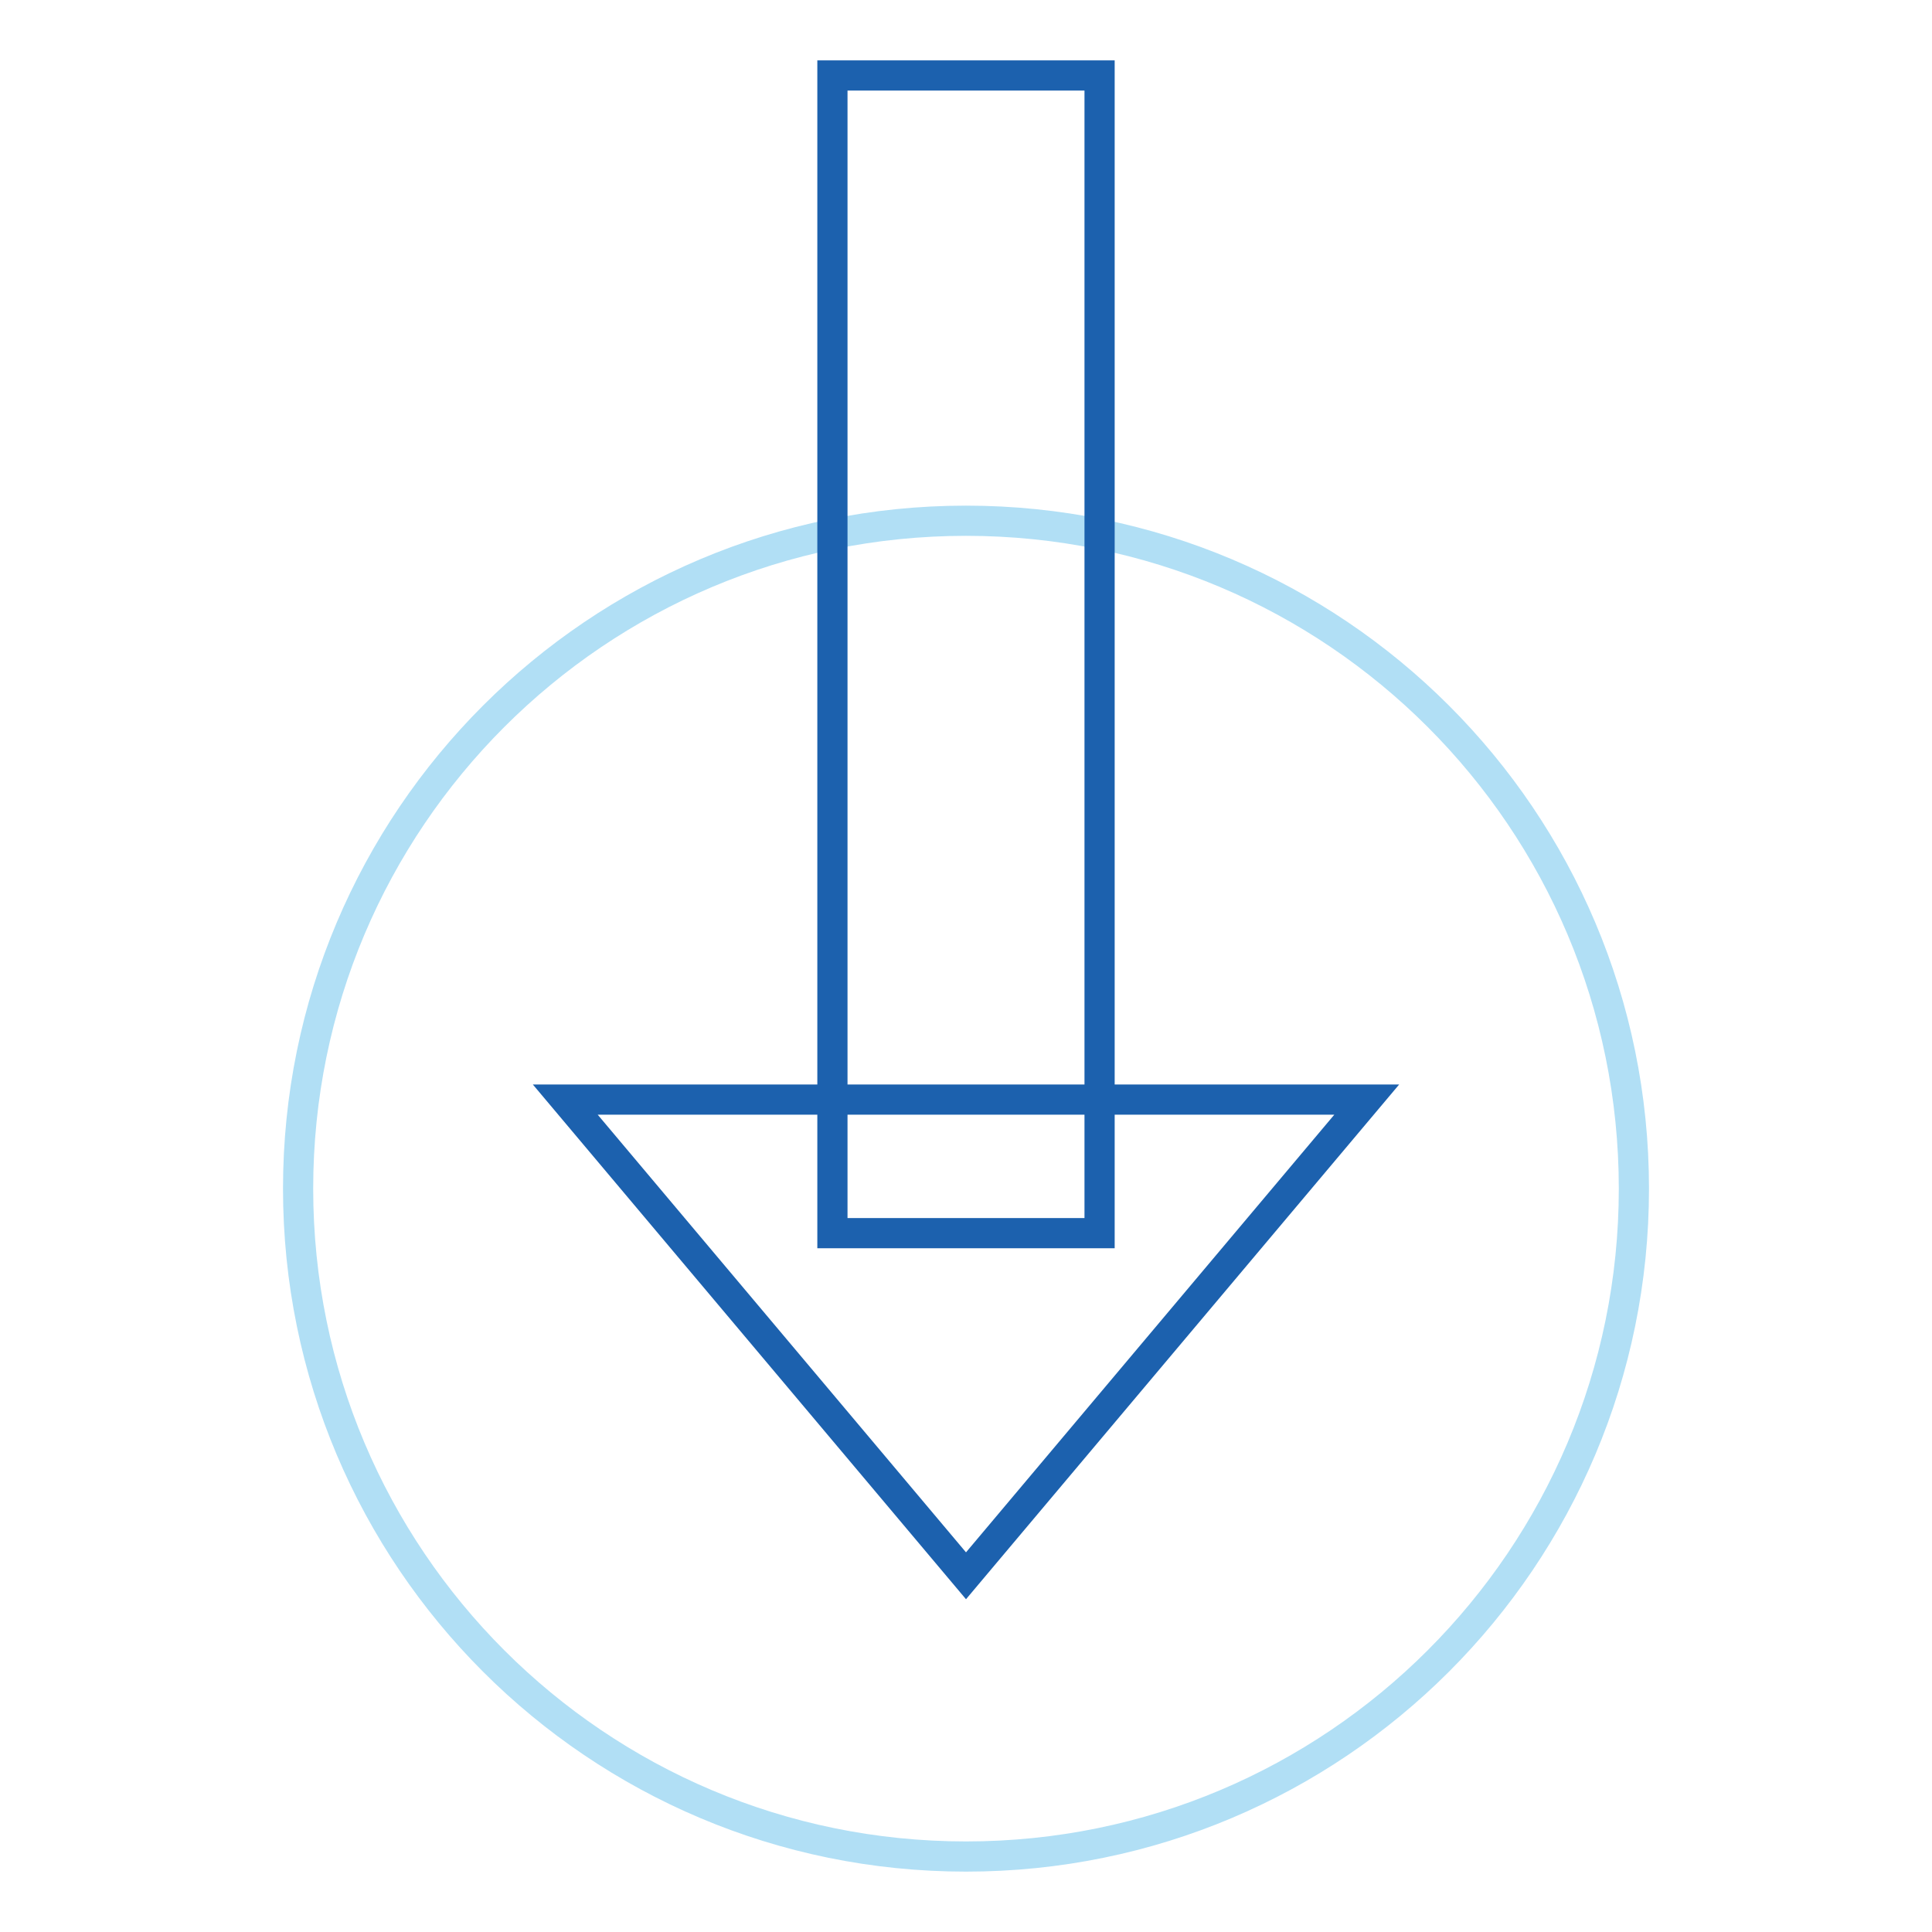
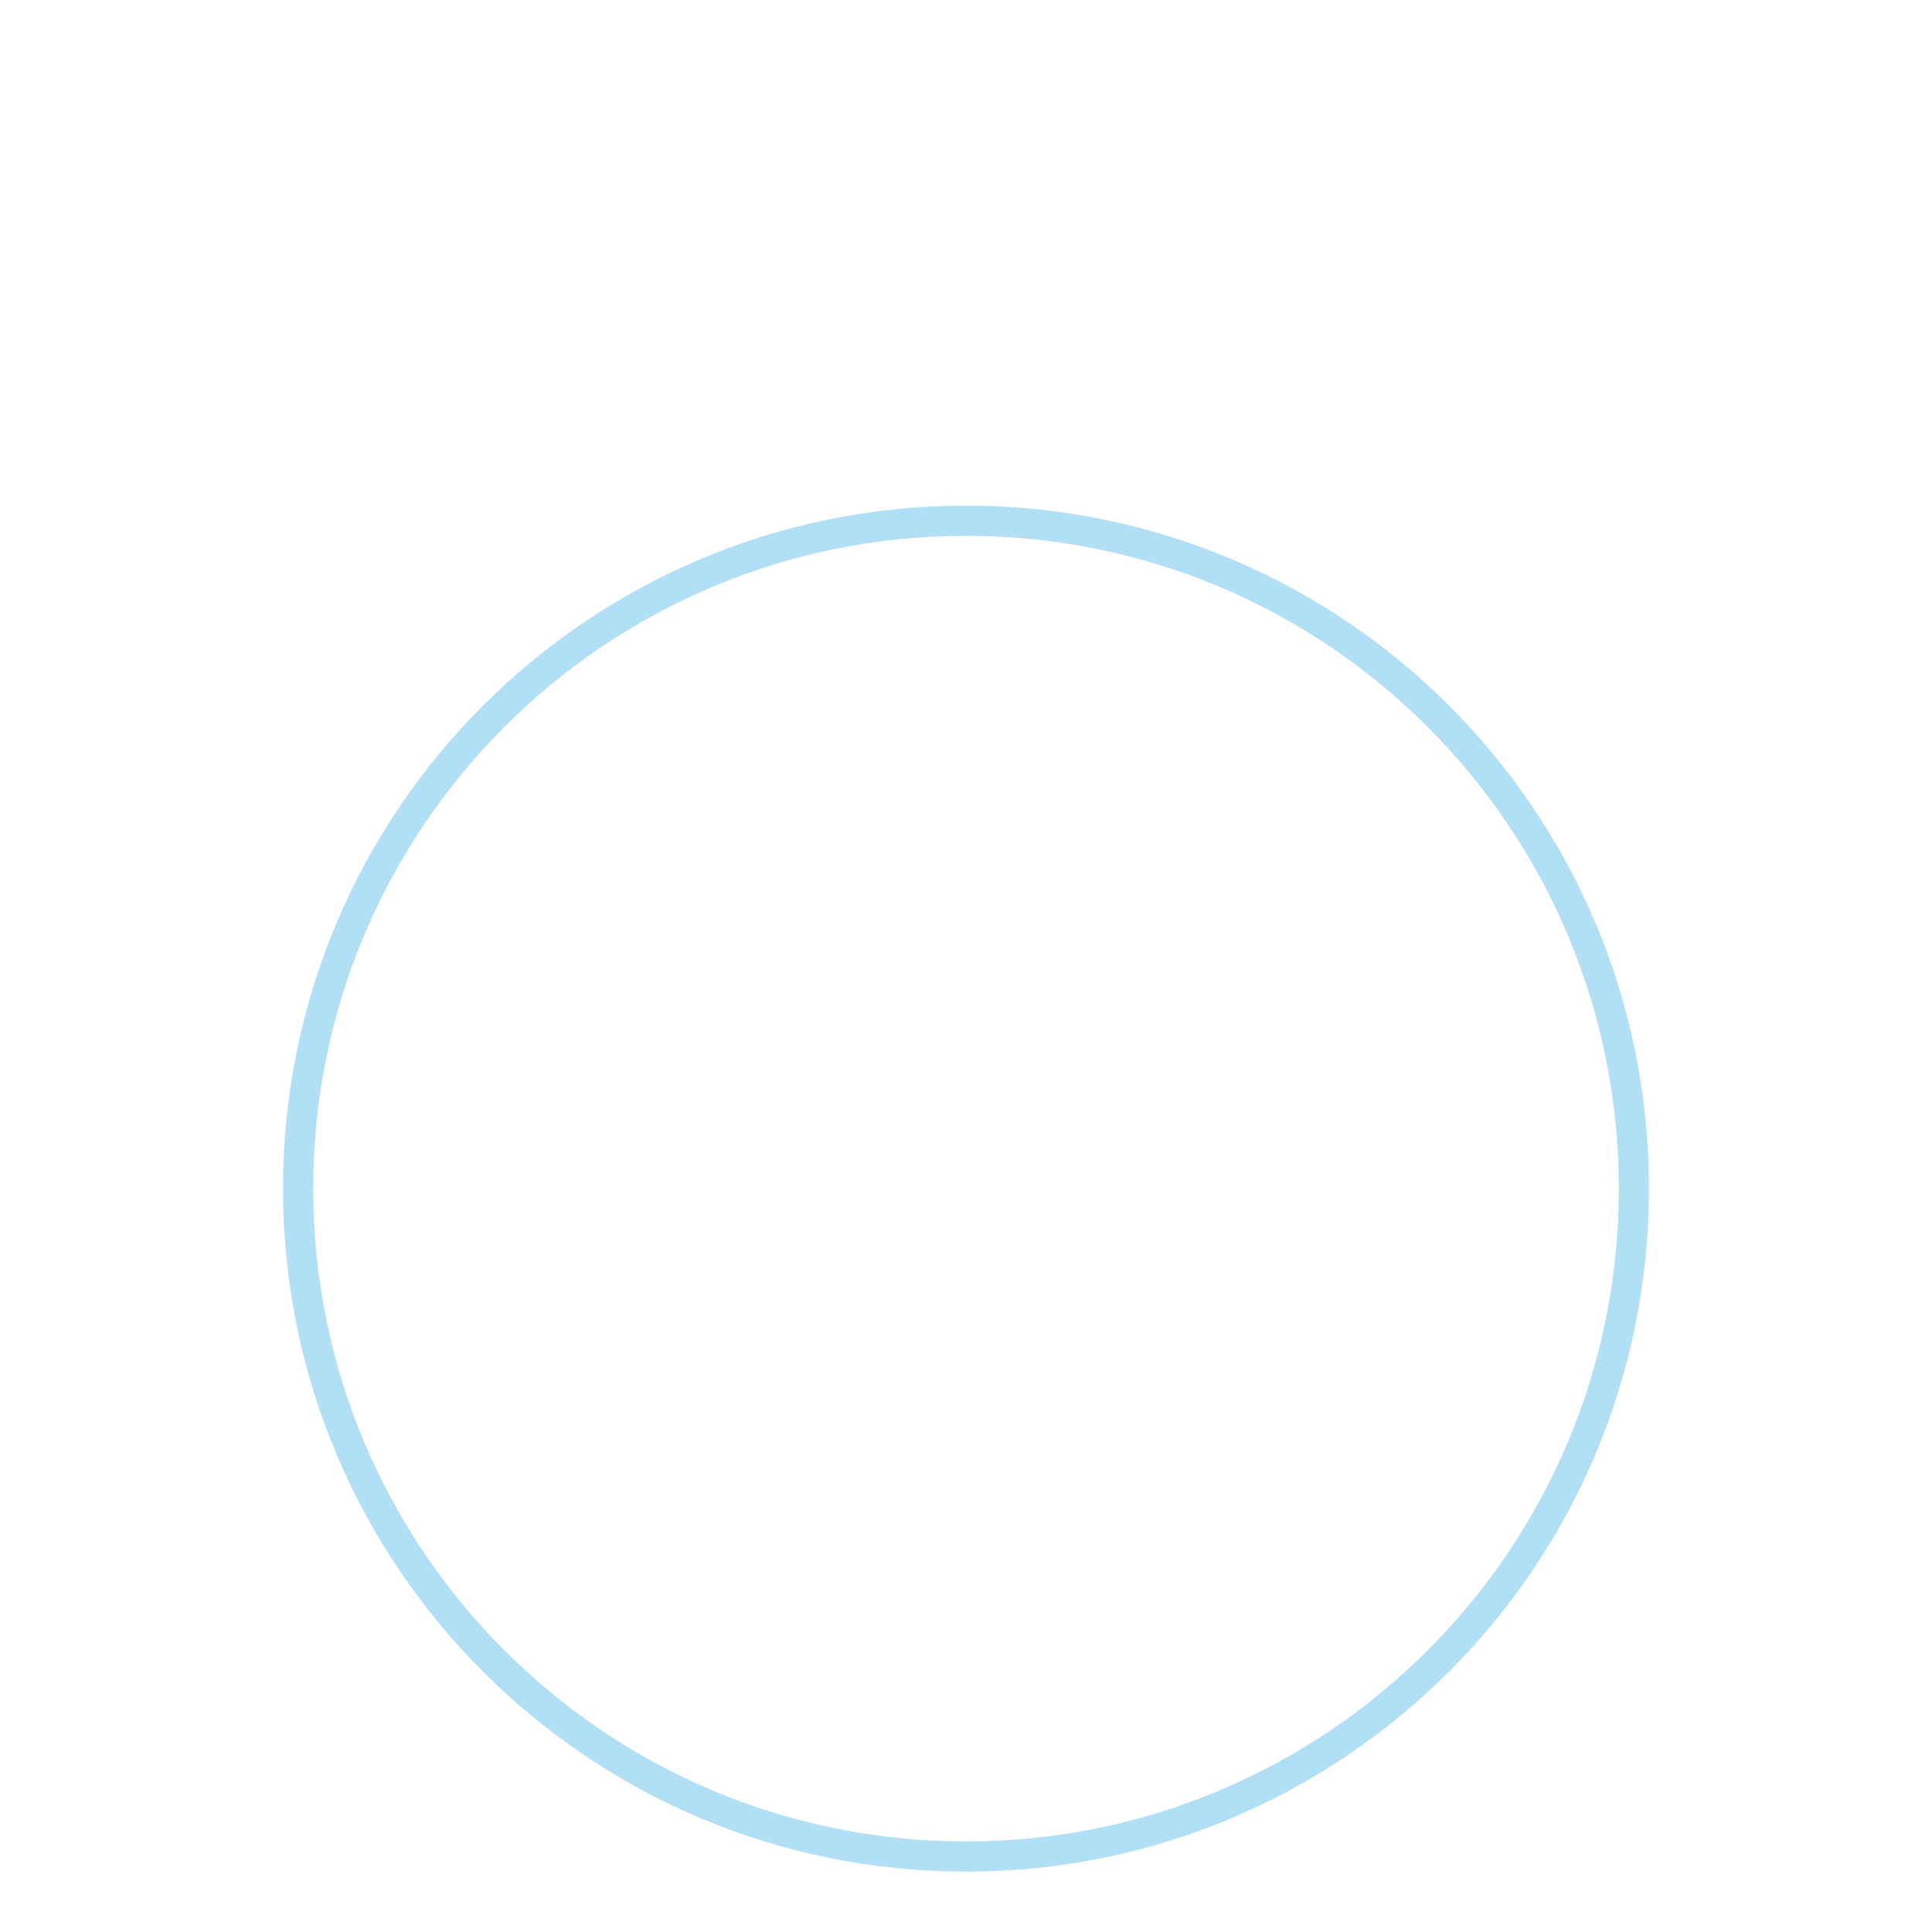
<svg xmlns="http://www.w3.org/2000/svg" version="1.1" x="0px" y="0px" viewBox="0 0 256 256" enable-background="new 0 0 256 256" xml:space="preserve">
  <g>
    <path stroke-width="4" fill-opacity="0" stroke="#b1dff5" d="M39.5,157.5c0,48.9,39.6,88.5,88.5,88.5c48.9,0,88.5-39.6,88.5-88.5c0-48.9-39.6-88.5-88.5-88.5 C79.1,69,39.5,108.6,39.5,157.5z" />
-     <path stroke-width="4" fill-opacity="0" stroke="#1c61ae" d="M128,208.8l-53.1-63.1h106.2L128,208.8z" />
-     <path stroke-width="4" fill-opacity="0" stroke="#1c61ae" d="M110.3,10h35.4v153.4h-35.4V10z" />
  </g>
</svg>